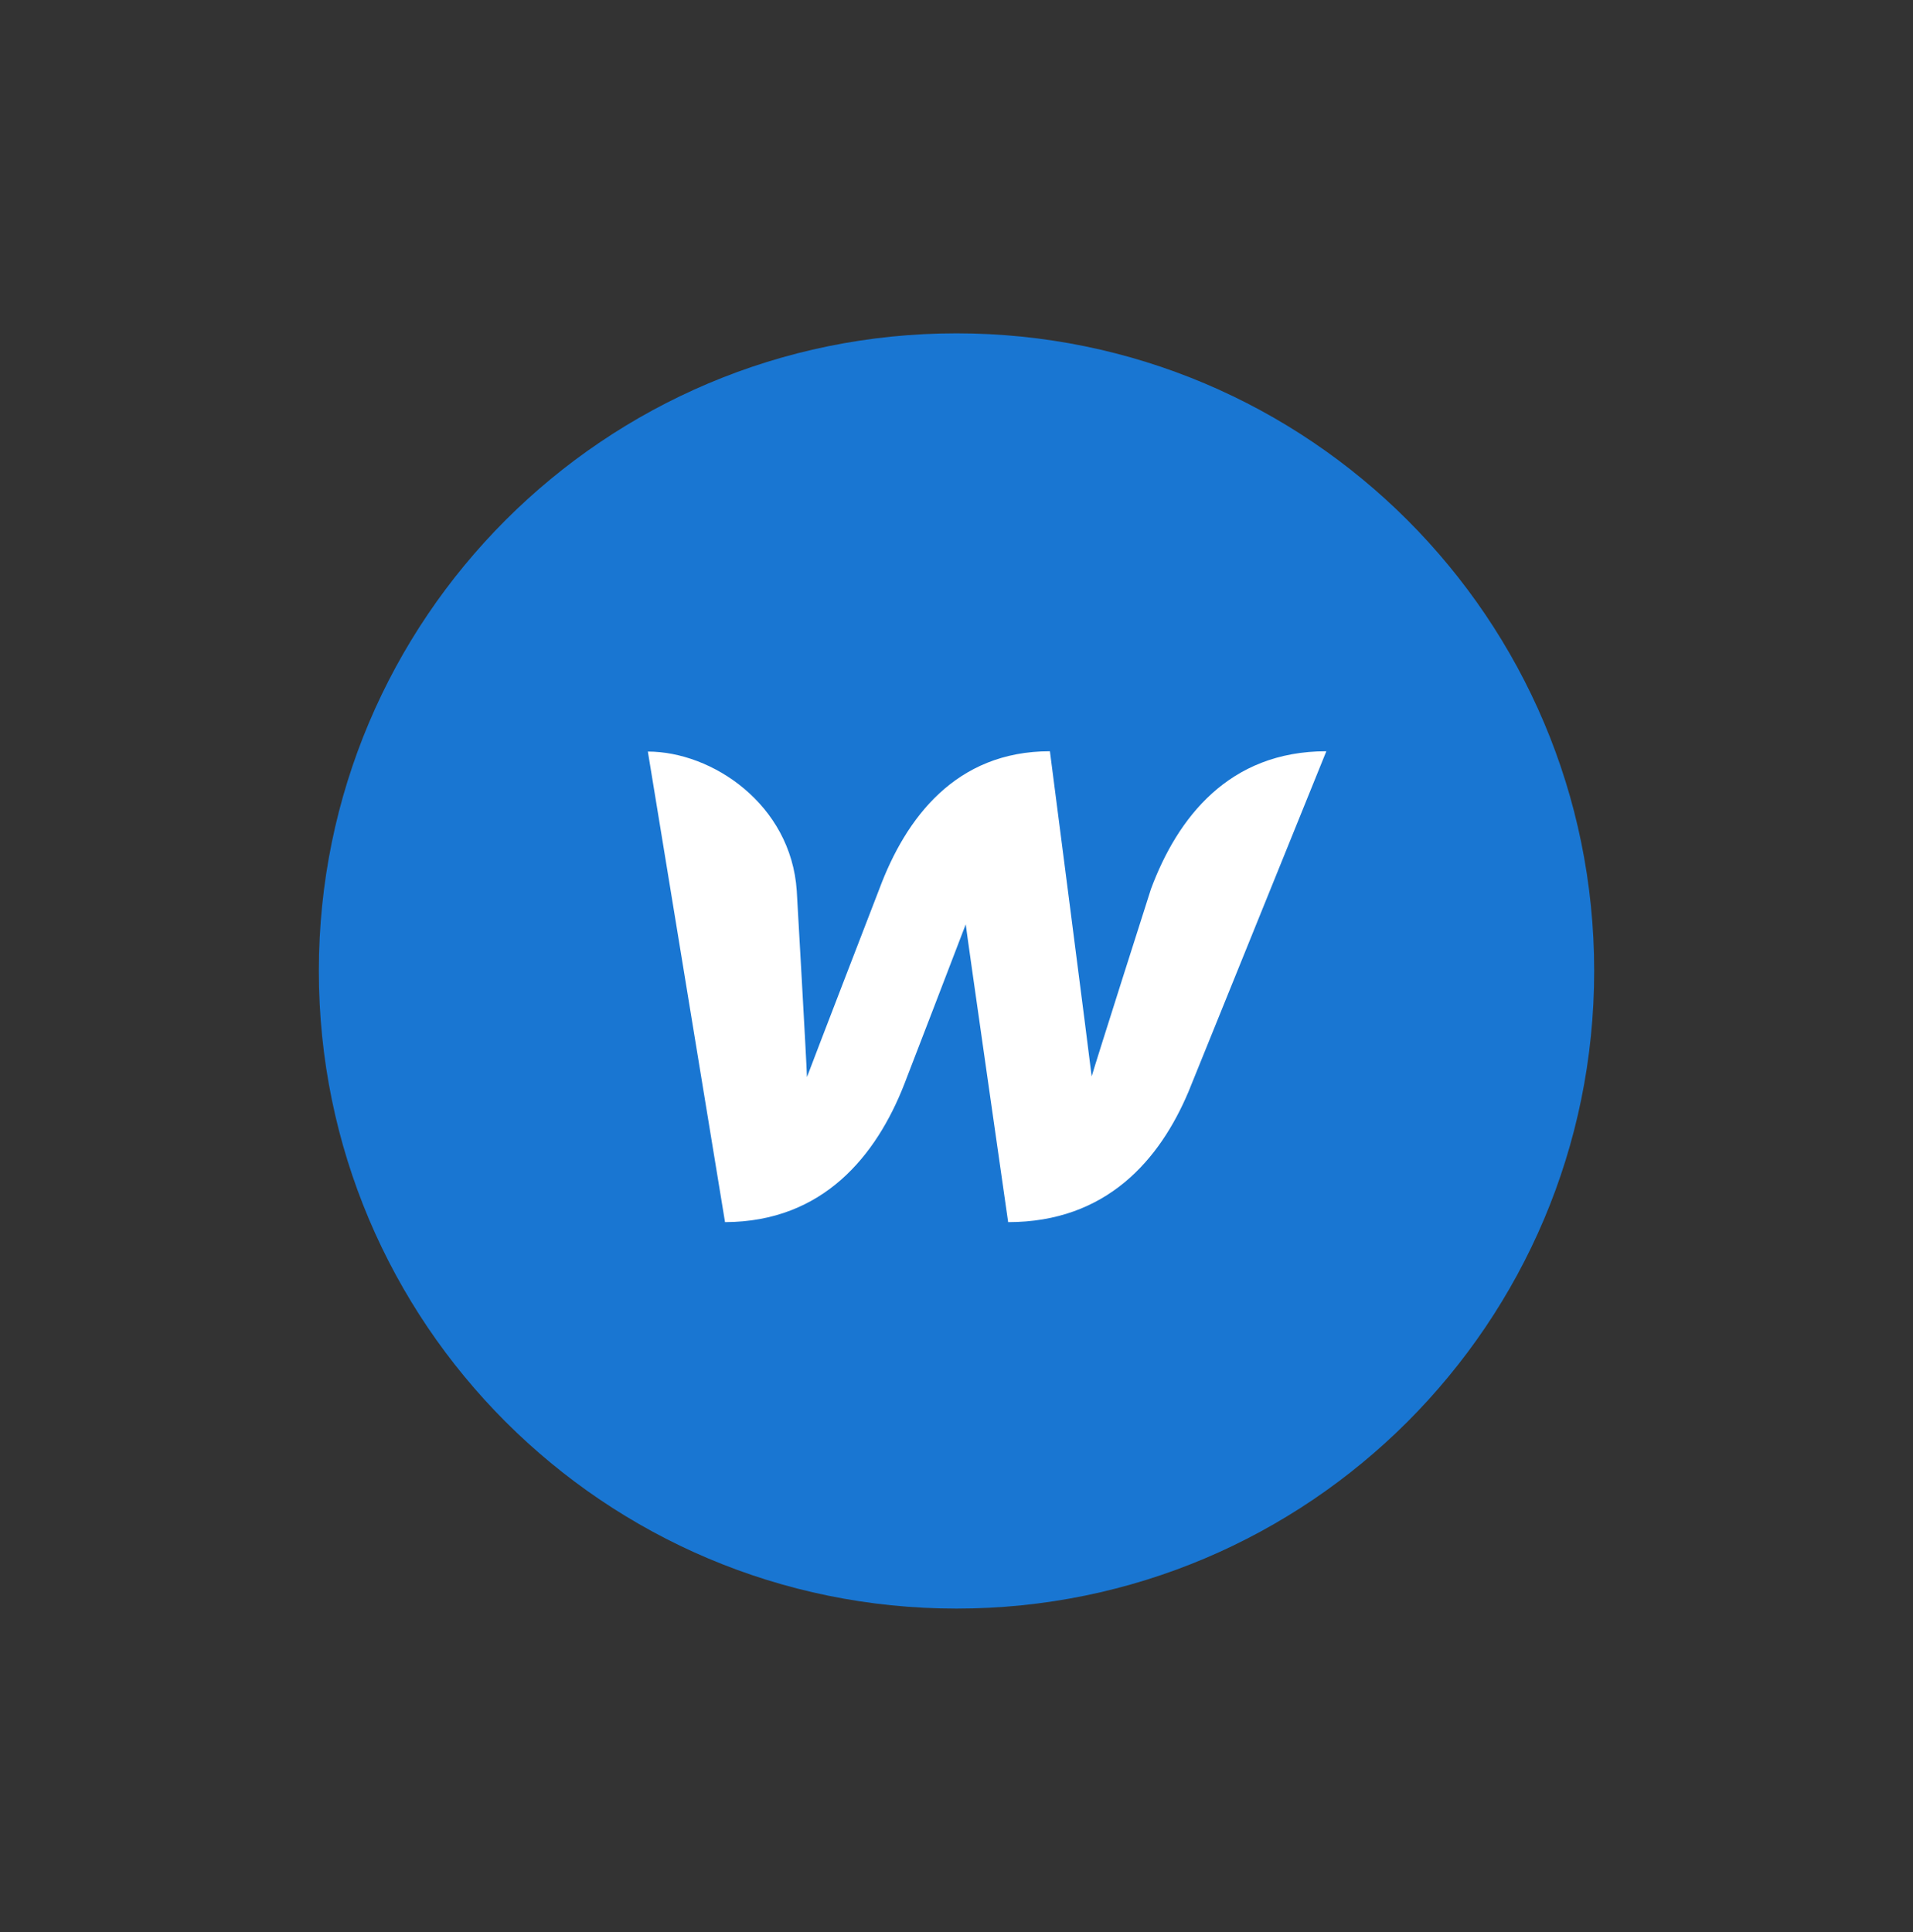
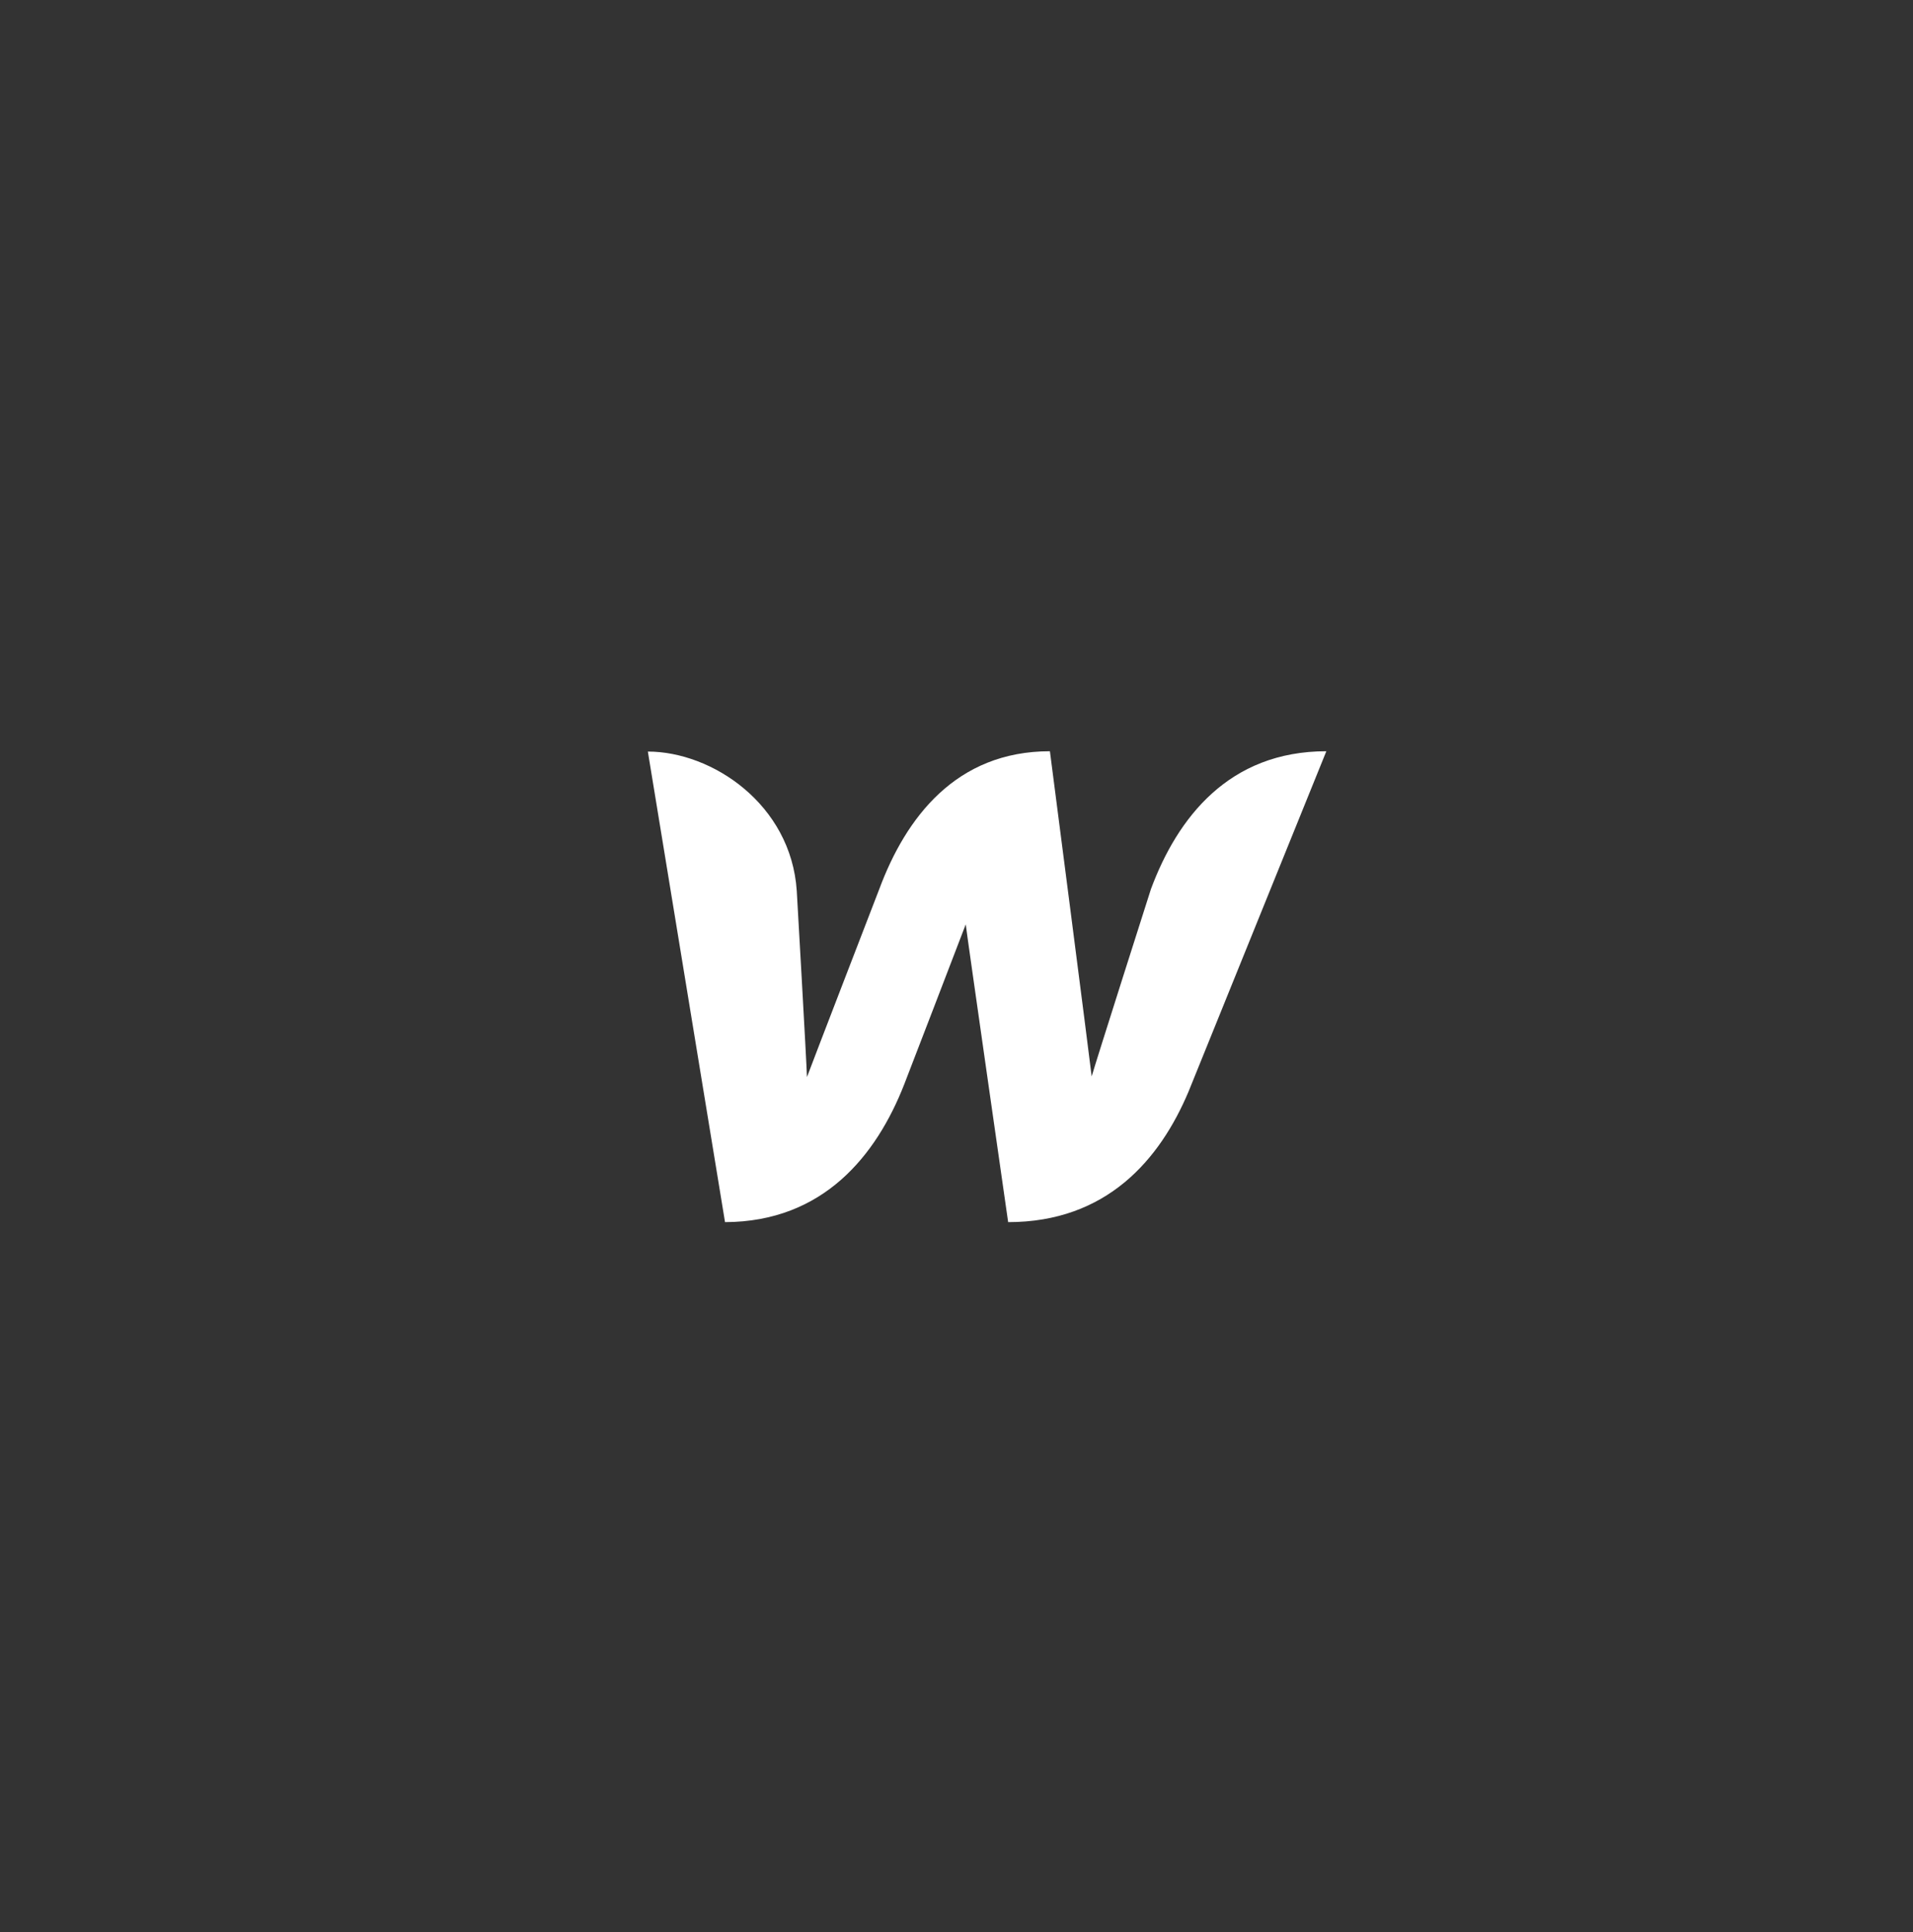
<svg xmlns="http://www.w3.org/2000/svg" width="100" height="101" viewBox="0 0 100 101" fill="none">
  <rect x="0" y="0" width="100" height="101" fill="#333333" stroke="none" />
-   <path d="M50 84.093c18.41 0 33.334-14.924 33.334-33.334 0-18.41-14.924-33.333-33.334-33.333-18.41 0-33.333 14.924-33.333 33.333 0 18.41 14.924 33.334 33.333 33.334Z" fill="#1976D2" />
  <path d="M60.166 46.473s-2.883 9.034-3.1 9.8c-.083-.766-2.183-17-2.183-17-4.917 0-7.534 3.484-8.917 7.2 0 0-3.5 9.067-3.783 9.834-.017-.717-.533-9.734-.533-9.734-.3-4.533-4.434-7.283-7.784-7.283l4.034 24.6c5.15-.017 7.916-3.5 9.366-7.2 0 0 3.084-8 3.217-8.367.033.35 2.217 15.567 2.217 15.567 5.15 0 7.933-3.267 9.433-6.833l7.2-17.784c-5.1 0-7.783 3.484-9.167 7.2Z" fill="#fff" />
</svg>